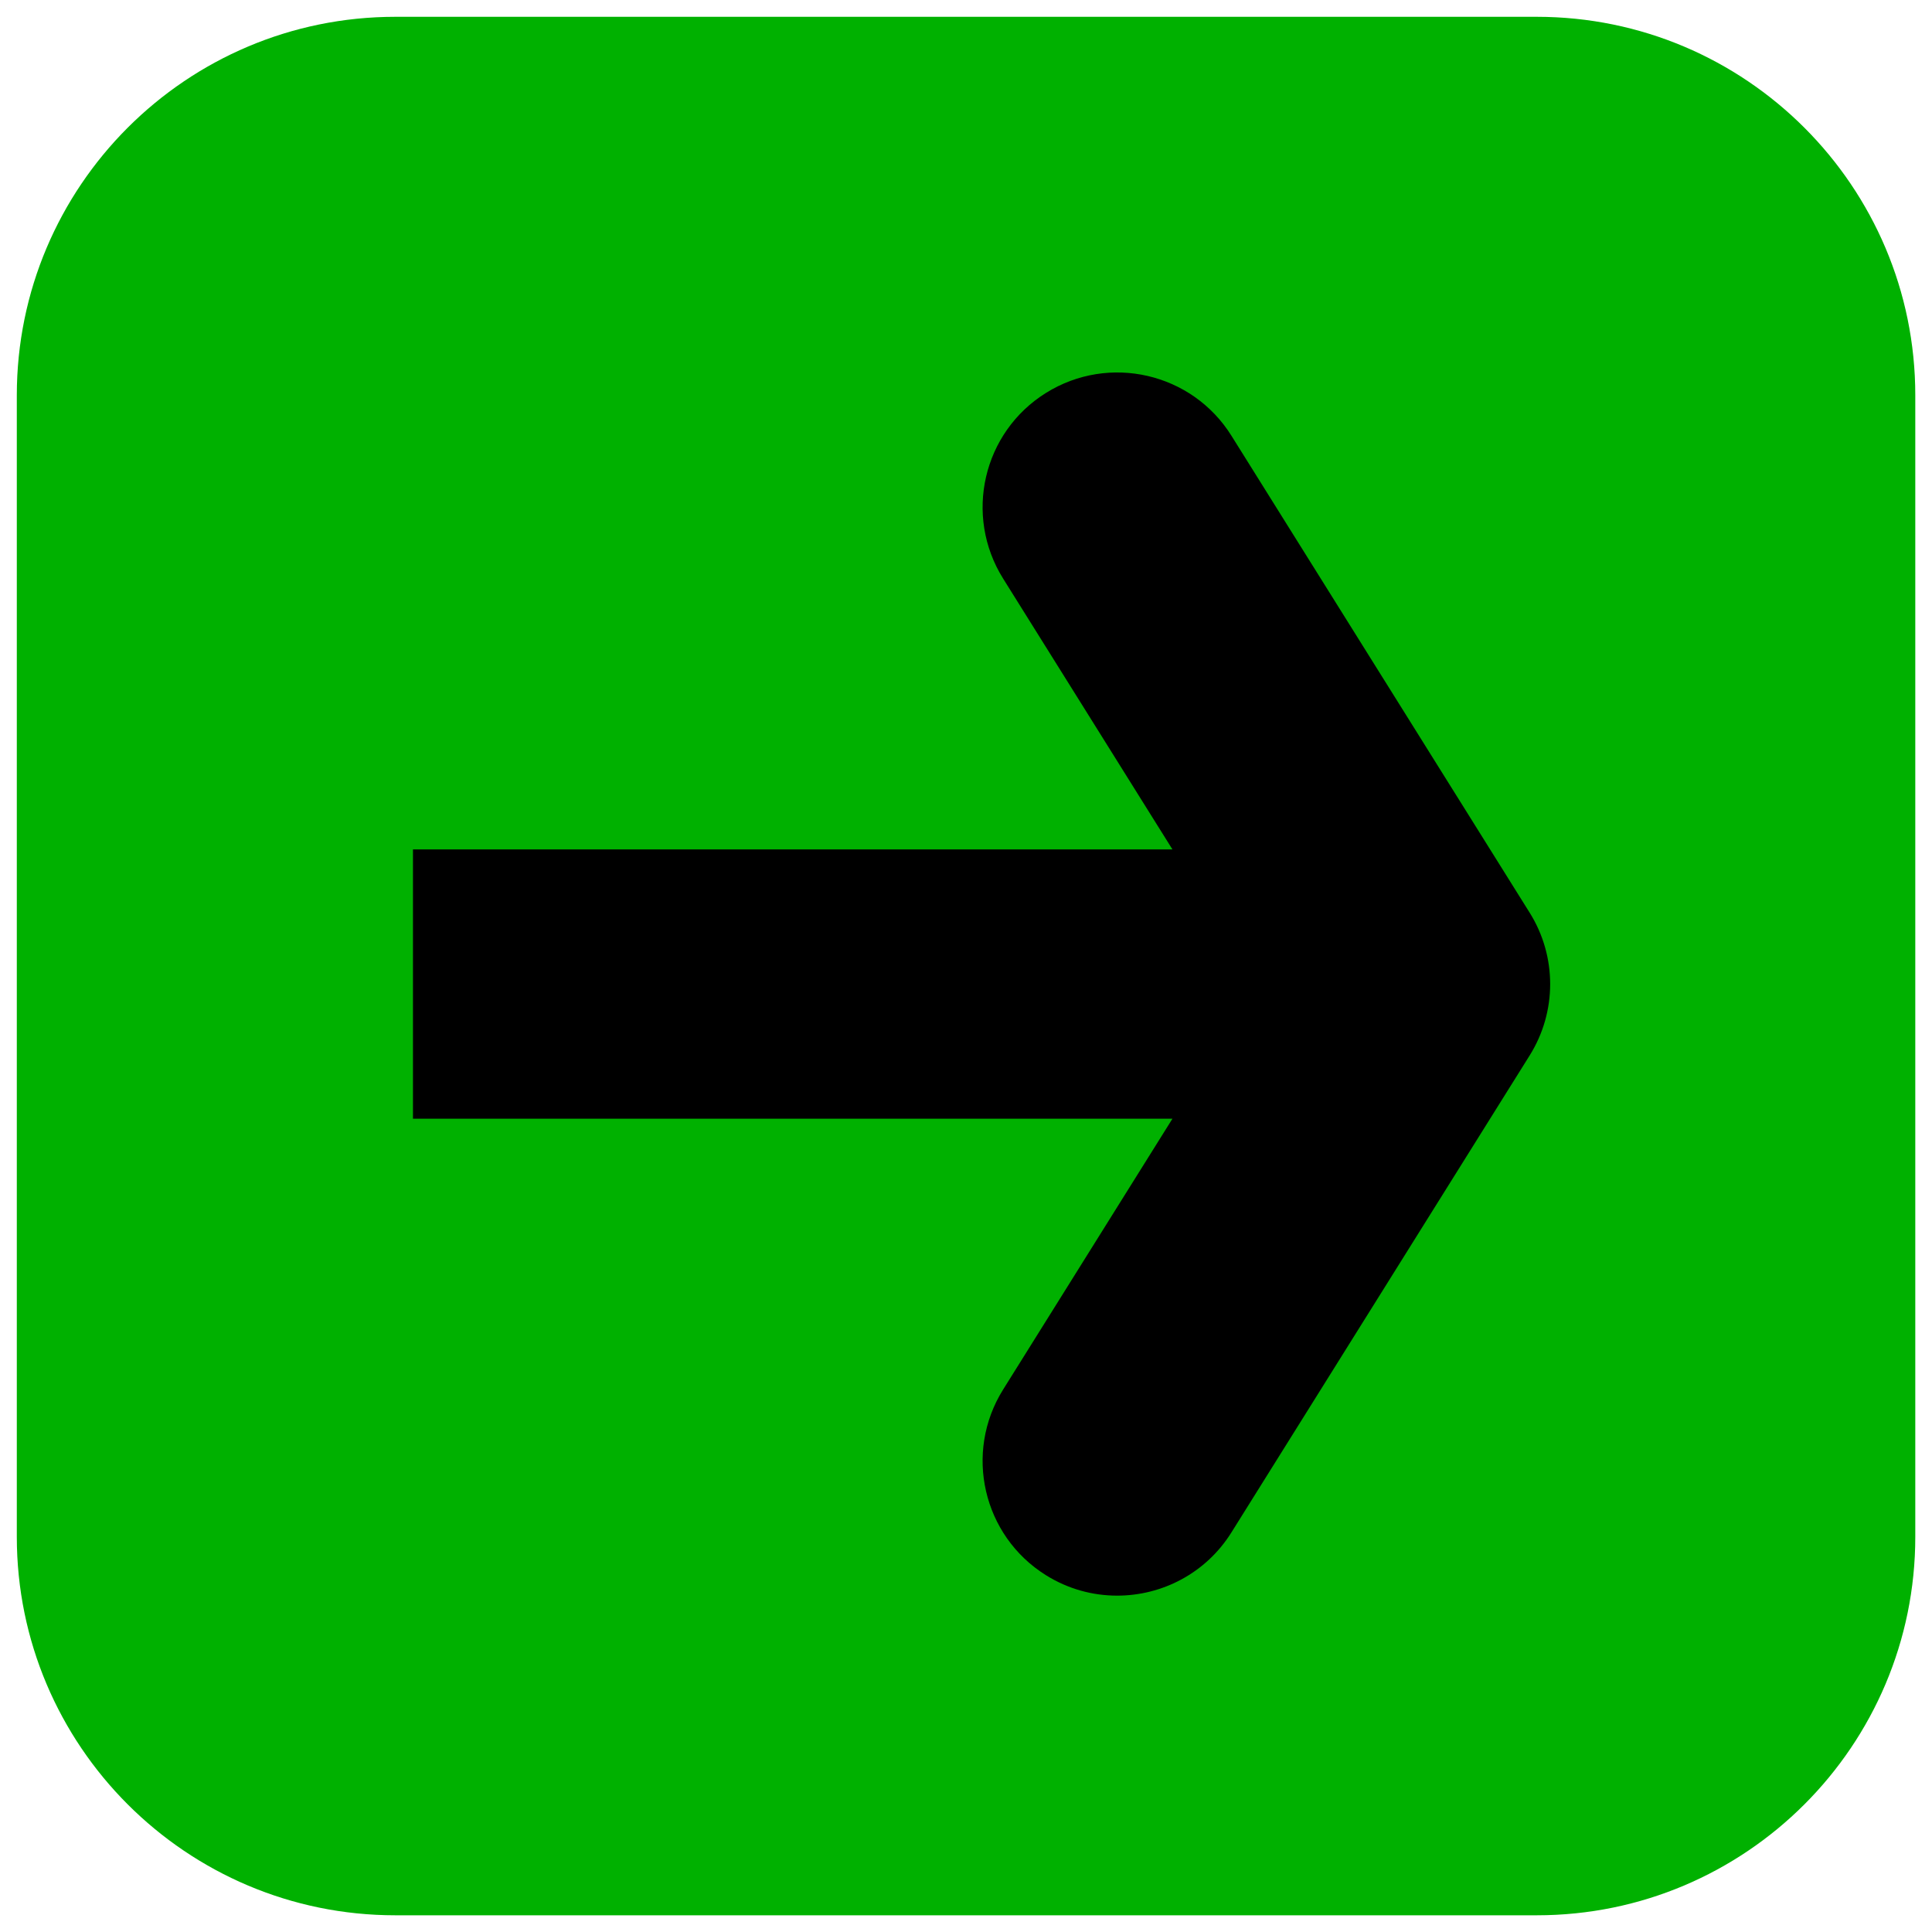
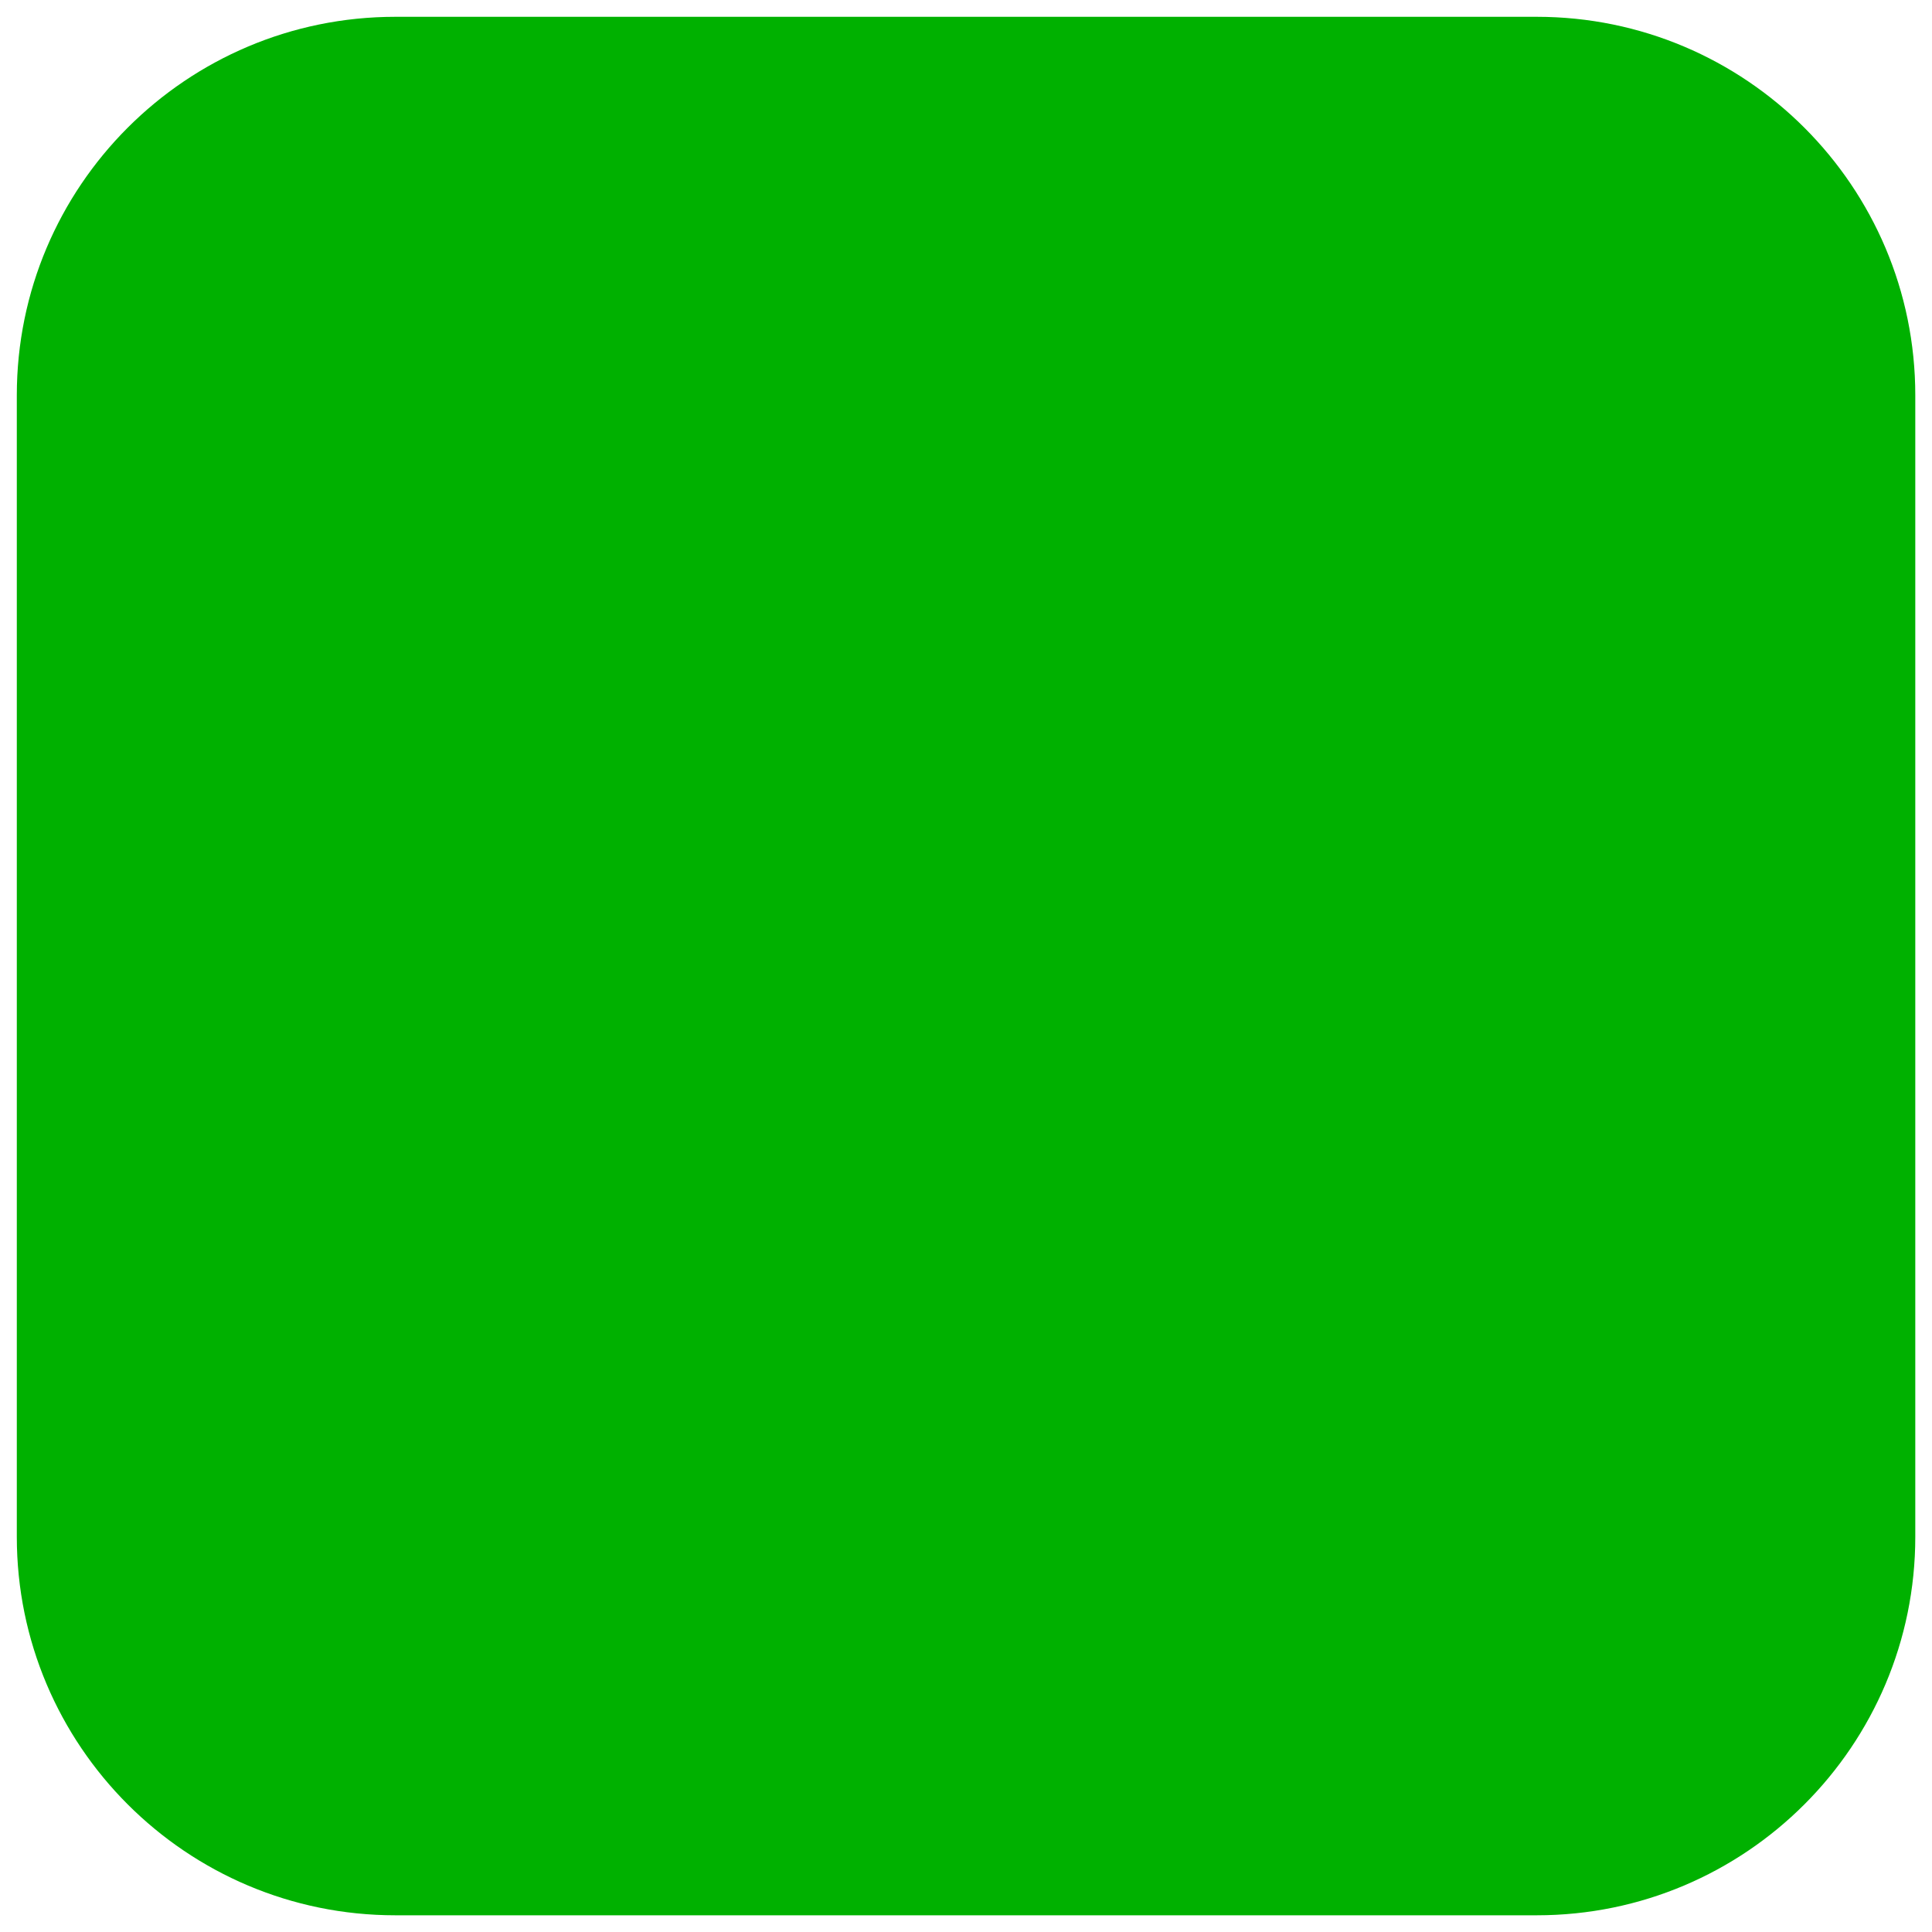
<svg xmlns="http://www.w3.org/2000/svg" id="Capa_1" version="1.1" viewBox="0 0 200 200">
  <defs>
    <style>
      .st0 {
        fill: #00b100;
      }
    </style>
  </defs>
  <path class="st0" d="M40.92,1.74h118.17c21.62,0,39.18,17.55,39.18,39.18v118.17c0,21.62-17.55,39.18-39.18,39.18H40.92c-21.62,0-39.18-17.55-39.18-39.18V40.92C1.74,19.29,19.29,1.74,40.92,1.74Z" />
-   <path d="M158.35,94.48l-30.87-49.37c-4.08-6.53-12.68-8.51-19.21-4.43-6.53,4.08-8.51,12.68-4.43,19.21l17.53,28.04H42.75v27.88h78.62l-17.53,28.04c-4.08,6.53-2.1,15.13,4.43,19.21,2.3,1.44,4.85,2.12,7.38,2.12,4.65,0,9.19-2.32,11.83-6.55l30.87-49.37c2.83-4.52,2.83-10.26,0-14.78Z" />
</svg>